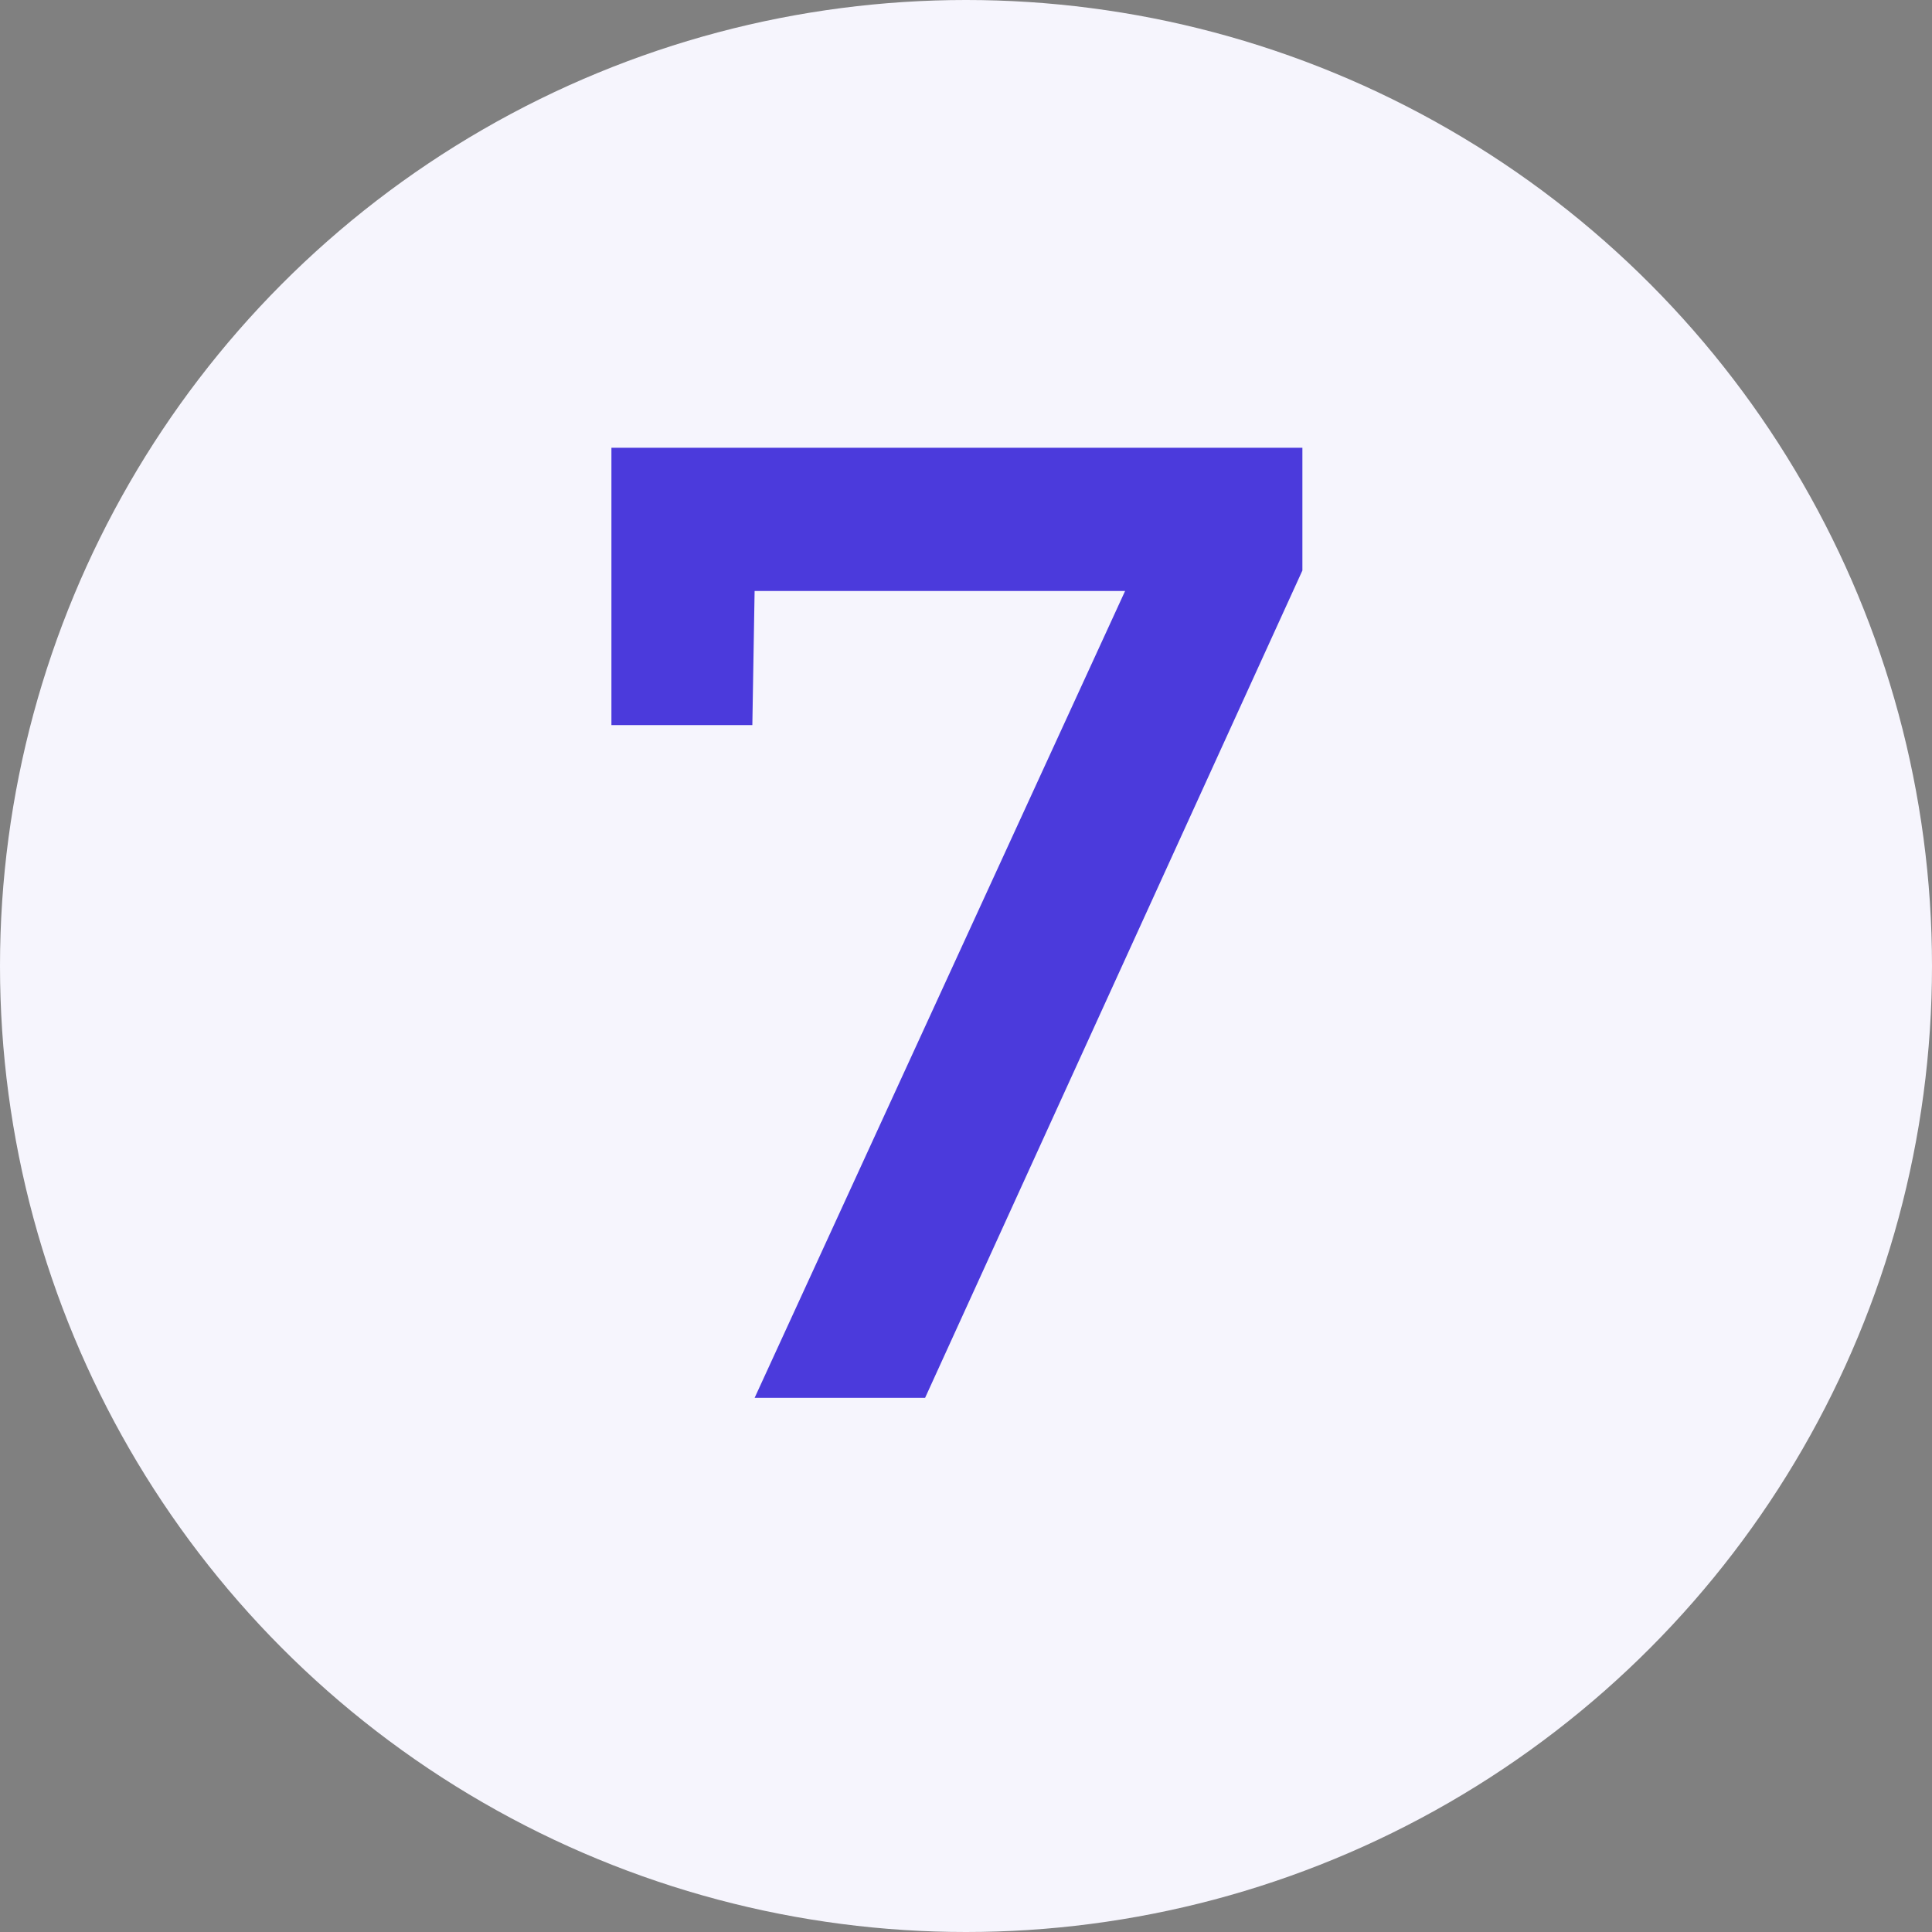
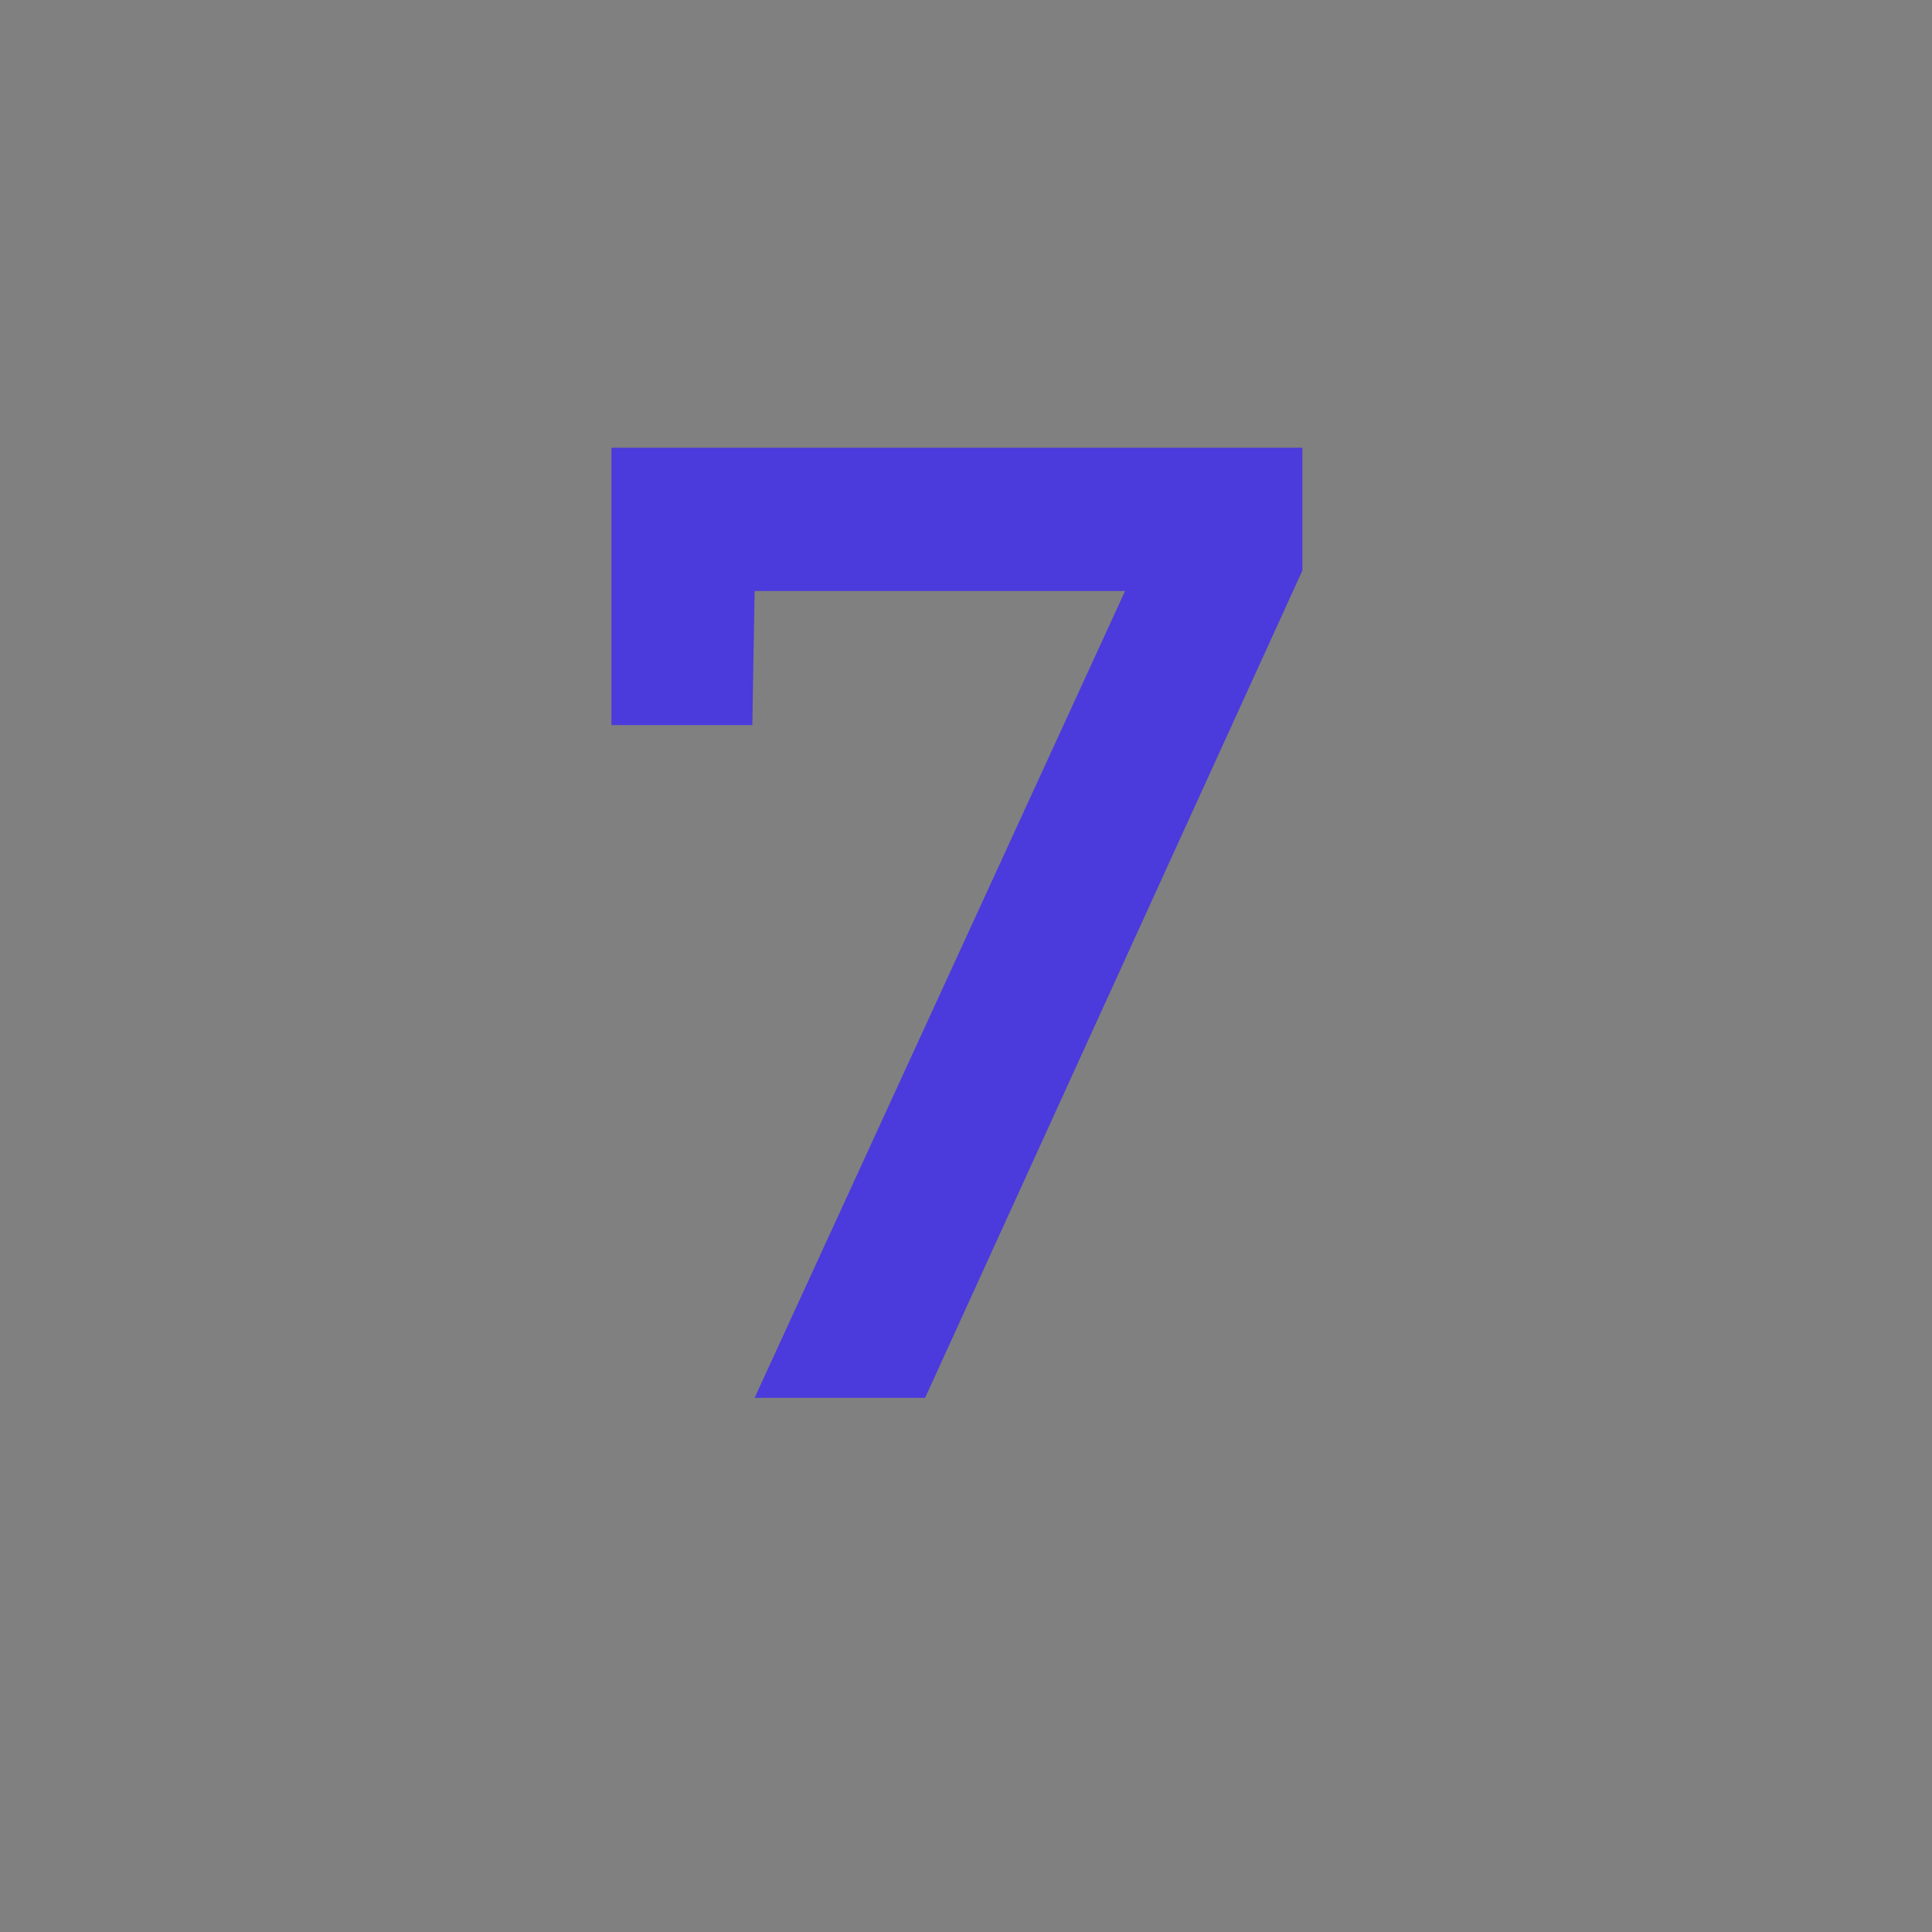
<svg xmlns="http://www.w3.org/2000/svg" version="1.1" id="Calque_1" x="0px" y="0px" viewBox="0 0 85 85" style="enable-background:new 0 0 85 85;" xml:space="preserve">
  <rect x="0" y="0" width="85" height="85" fill="#808080" stroke="none" />
  <style type="text/css">
	.st0{fill:#F6F5FD;}
	.st1{fill:#4B3ADC;}
</style>
-   <circle class="st0" cx="42.5" cy="42.5" r="42.5" />
  <g>
    <path class="st1" d="M40.7,61.5h-7.5L49.5,26H33.2l-0.1,5.9h-6.2V19.7h30.4v5.4L40.7,61.5z" />
  </g>
</svg>